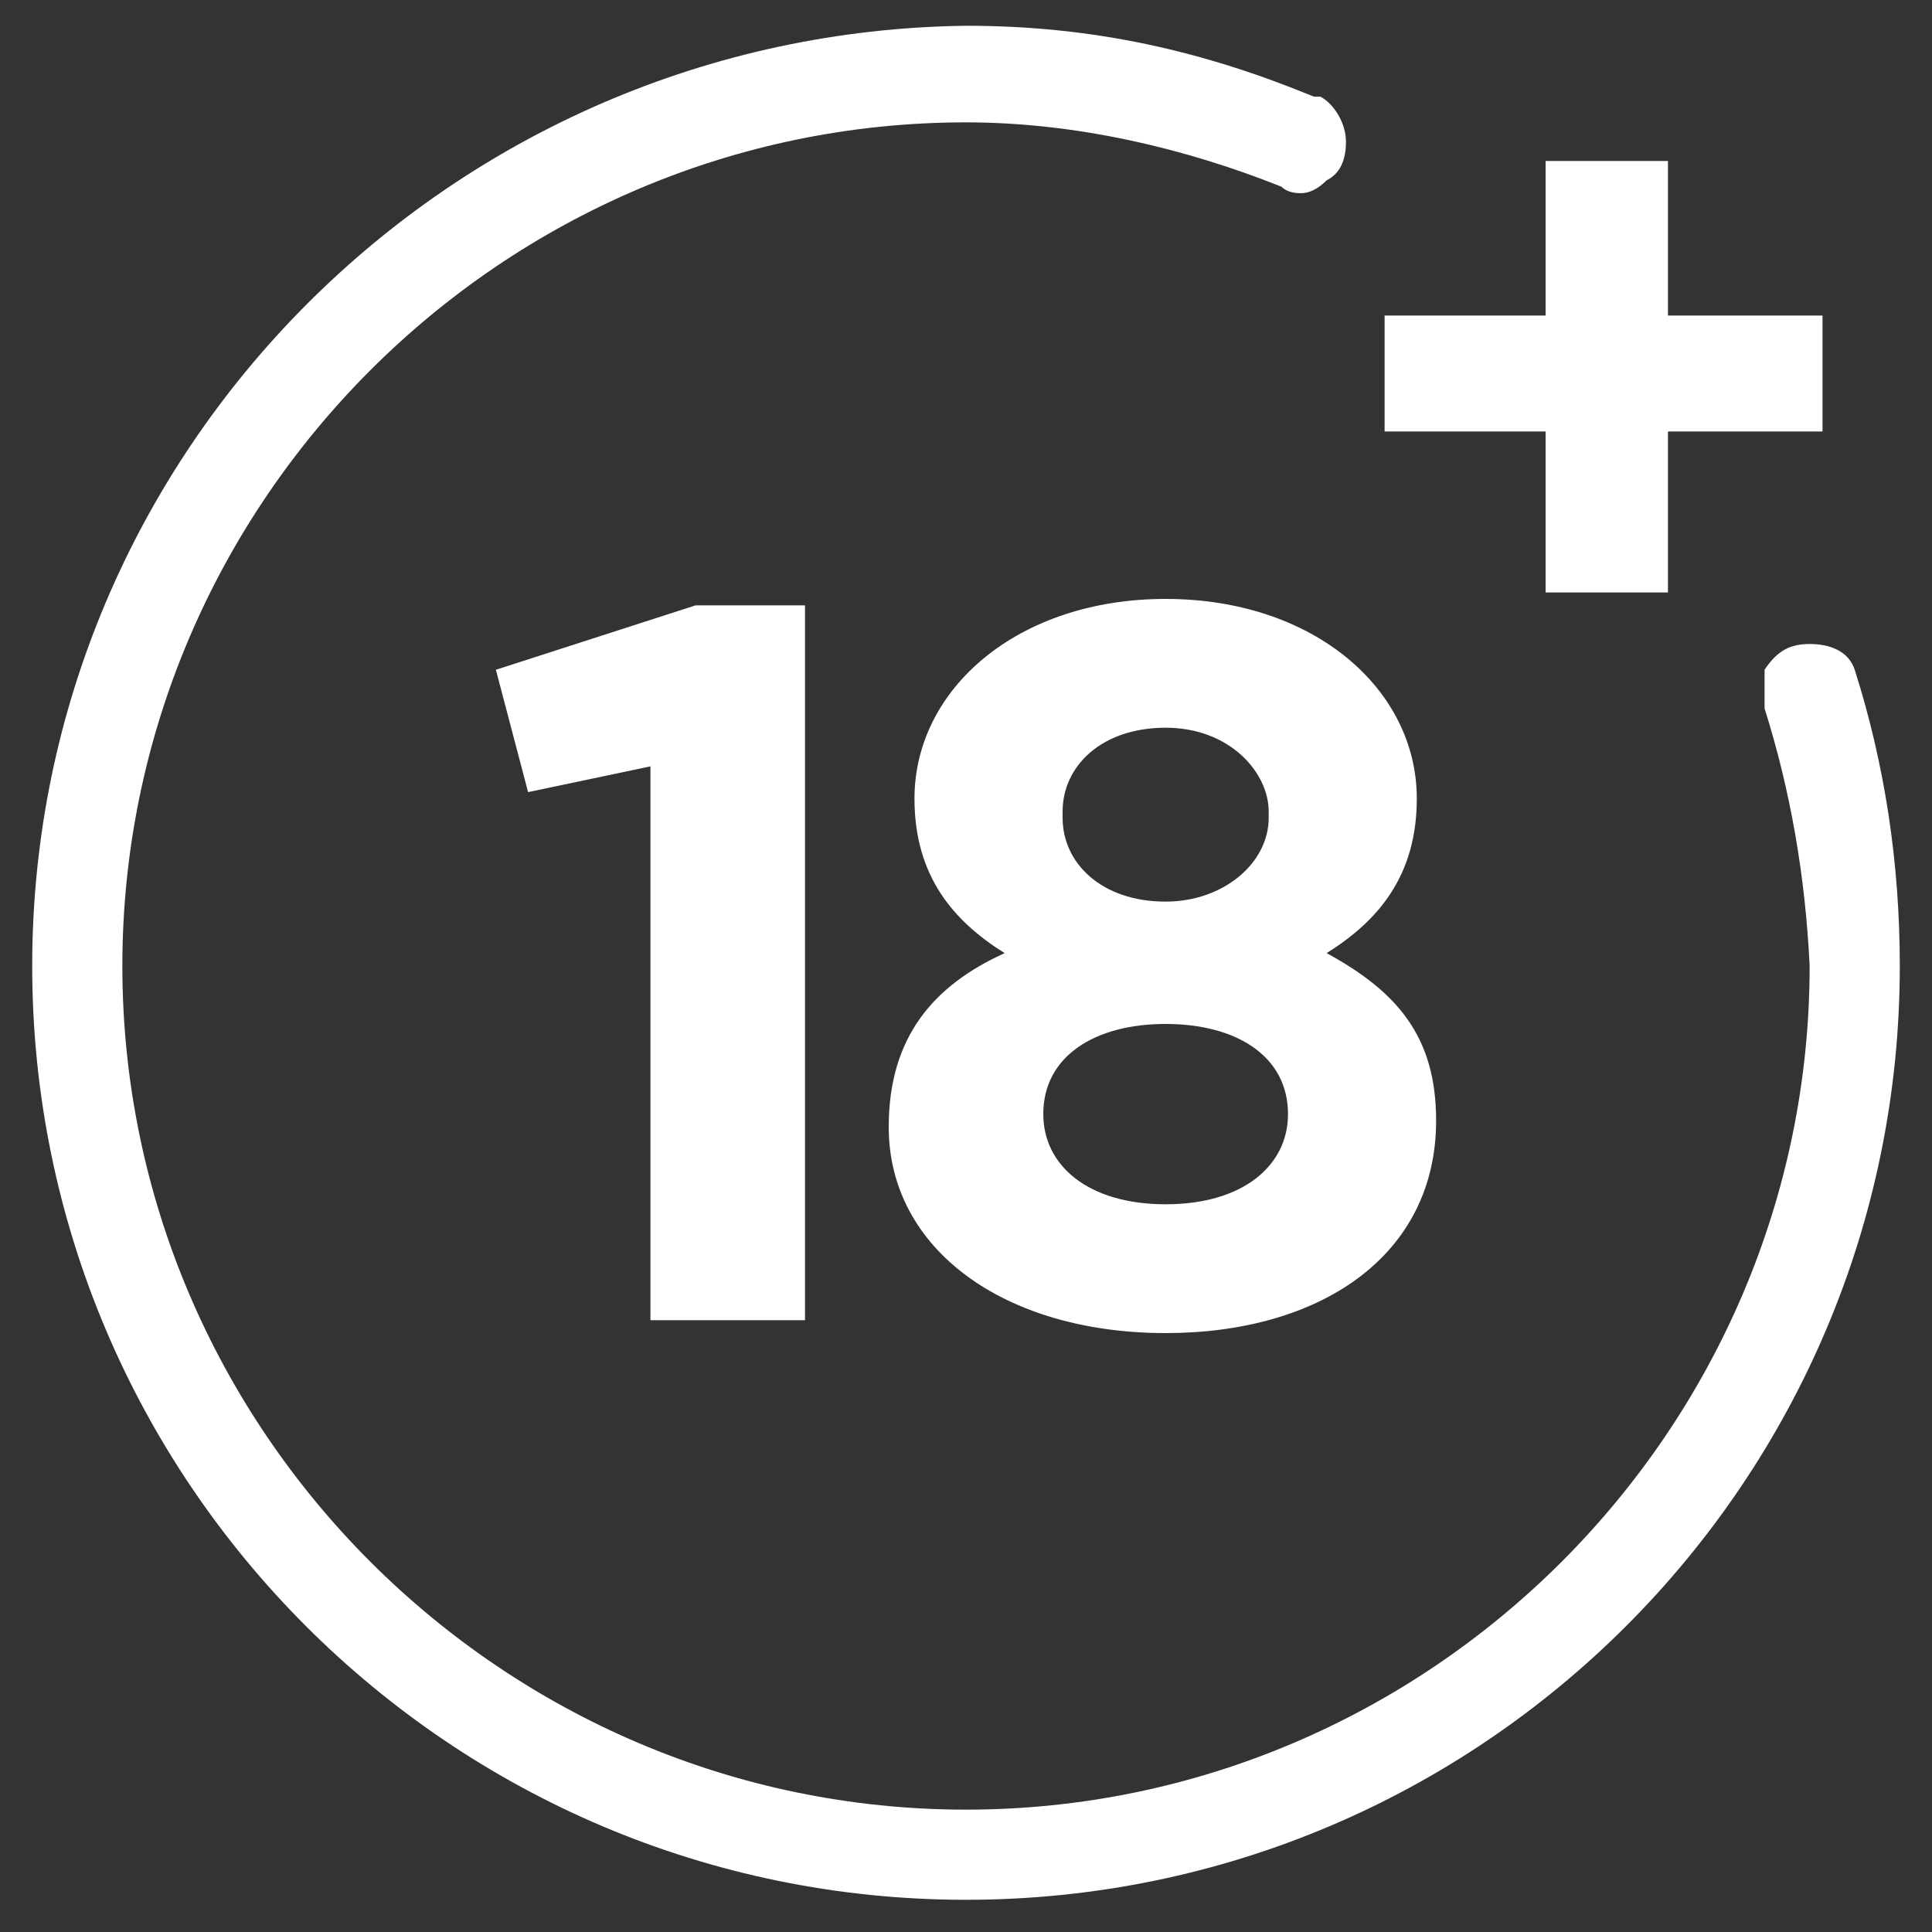
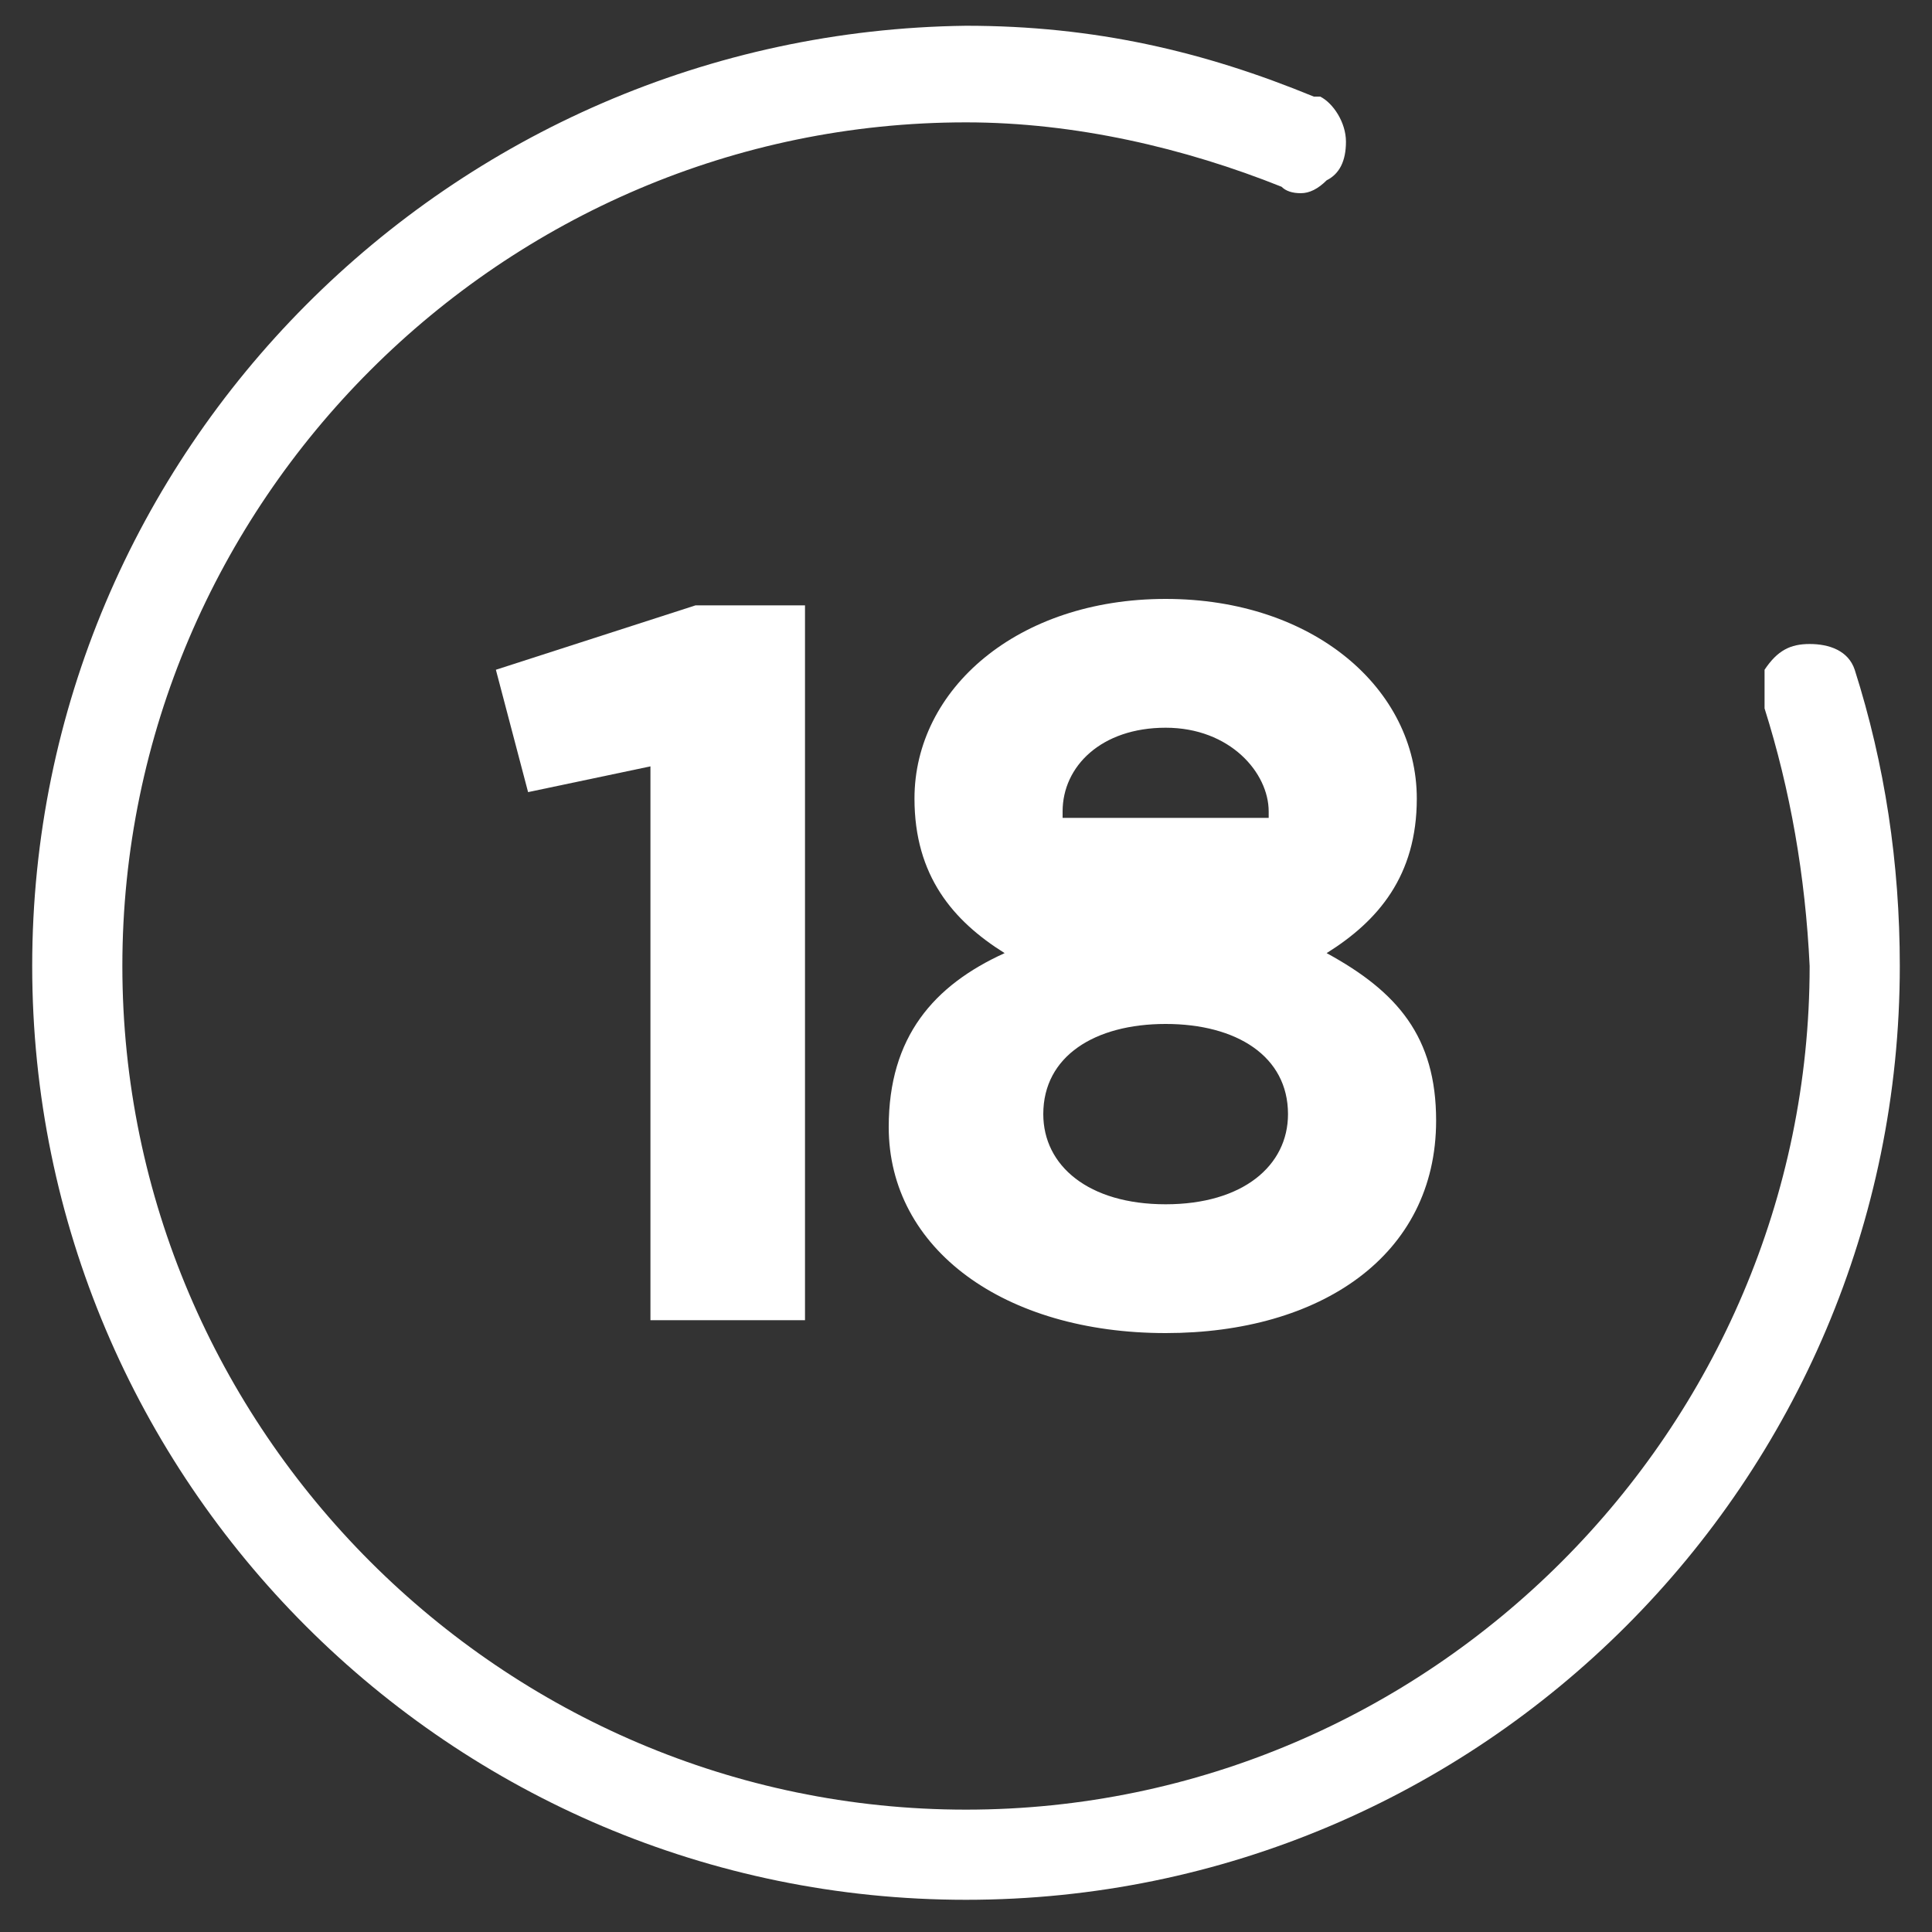
<svg xmlns="http://www.w3.org/2000/svg" version="1.2" viewBox="0 0 30 30" width="30" height="30">
  <rect x="0" y="0" width="30" height="30" fill="#333333" stroke="none" />
  <style>.a{fill:#fff}</style>
  <path class="a" d="m10.1 11.9l-1.9 0.4-0.5-1.9 3.1-1h1.7v11.1h-2.4v-8.6z" />
-   <path class="a" d="m13.8 17.5c0-1.4 0.7-2.2 1.8-2.7-0.8-0.5-1.4-1.2-1.4-2.4 0-1.7 1.6-3.1 3.9-3.1 2.3 0 3.9 1.4 3.9 3.1 0 1.2-0.6 1.9-1.4 2.4 1.1 0.6 1.7 1.3 1.7 2.6 0 2.1-1.8 3.3-4.2 3.3-2.5 0-4.3-1.3-4.3-3.2zm6.2-0.2c0-0.9-0.8-1.4-1.9-1.4-1.1 0-1.9 0.5-1.9 1.4 0 0.8 0.7 1.4 1.9 1.4 1.2 0 1.9-0.6 1.9-1.4zm-0.3-4.6v-0.1c0-0.6-0.6-1.3-1.6-1.3-1 0-1.6 0.6-1.6 1.3v0.1c0 0.7 0.6 1.3 1.6 1.3 0.9 0 1.6-0.6 1.6-1.3z" />
-   <path class="a" d="m24 6.7h-2.5v-1.8h2.5v-2.4h1.9v2.4h2.4v1.8h-2.4v2.5h-1.9z" />
+   <path class="a" d="m13.8 17.5c0-1.4 0.7-2.2 1.8-2.7-0.8-0.5-1.4-1.2-1.4-2.4 0-1.7 1.6-3.1 3.9-3.1 2.3 0 3.9 1.4 3.9 3.1 0 1.2-0.6 1.9-1.4 2.4 1.1 0.6 1.7 1.3 1.7 2.6 0 2.1-1.8 3.3-4.2 3.3-2.5 0-4.3-1.3-4.3-3.2zm6.2-0.2c0-0.9-0.8-1.4-1.9-1.4-1.1 0-1.9 0.5-1.9 1.4 0 0.8 0.7 1.4 1.9 1.4 1.2 0 1.9-0.6 1.9-1.4zm-0.3-4.6v-0.1c0-0.6-0.6-1.3-1.6-1.3-1 0-1.6 0.6-1.6 1.3v0.1z" />
  <path class="a" d="m28.8 10.4q0 0 0 0c-0.1-0.3-0.4-0.4-0.7-0.4-0.3 0-0.5 0.1-0.7 0.4q0 0.1 0 0.3 0 0.1 0 0.2 0 0.1 0 0.1 0.6 1.9 0.7 4c0 7.2-5.9 13.1-13.1 13.1-7.2 0-13.1-5.9-13.1-13.1 0-7.2 5.9-13.1 13.1-13.1 1.7 0 3.4 0.4 4.9 1q0.1 0.1 0.3 0.1 0.2 0 0.4-0.2c0.2-0.1 0.3-0.3 0.3-0.6 0-0.3-0.2-0.6-0.4-0.7h-0.1c-1.7-0.7-3.4-1.1-5.4-1.1-8 0.1-14.5 6.6-14.5 14.6 0 8 6.5 14.5 14.5 14.5 8 0 14.5-6.5 14.5-14.5q0-2.4-0.7-4.6z" />
</svg>